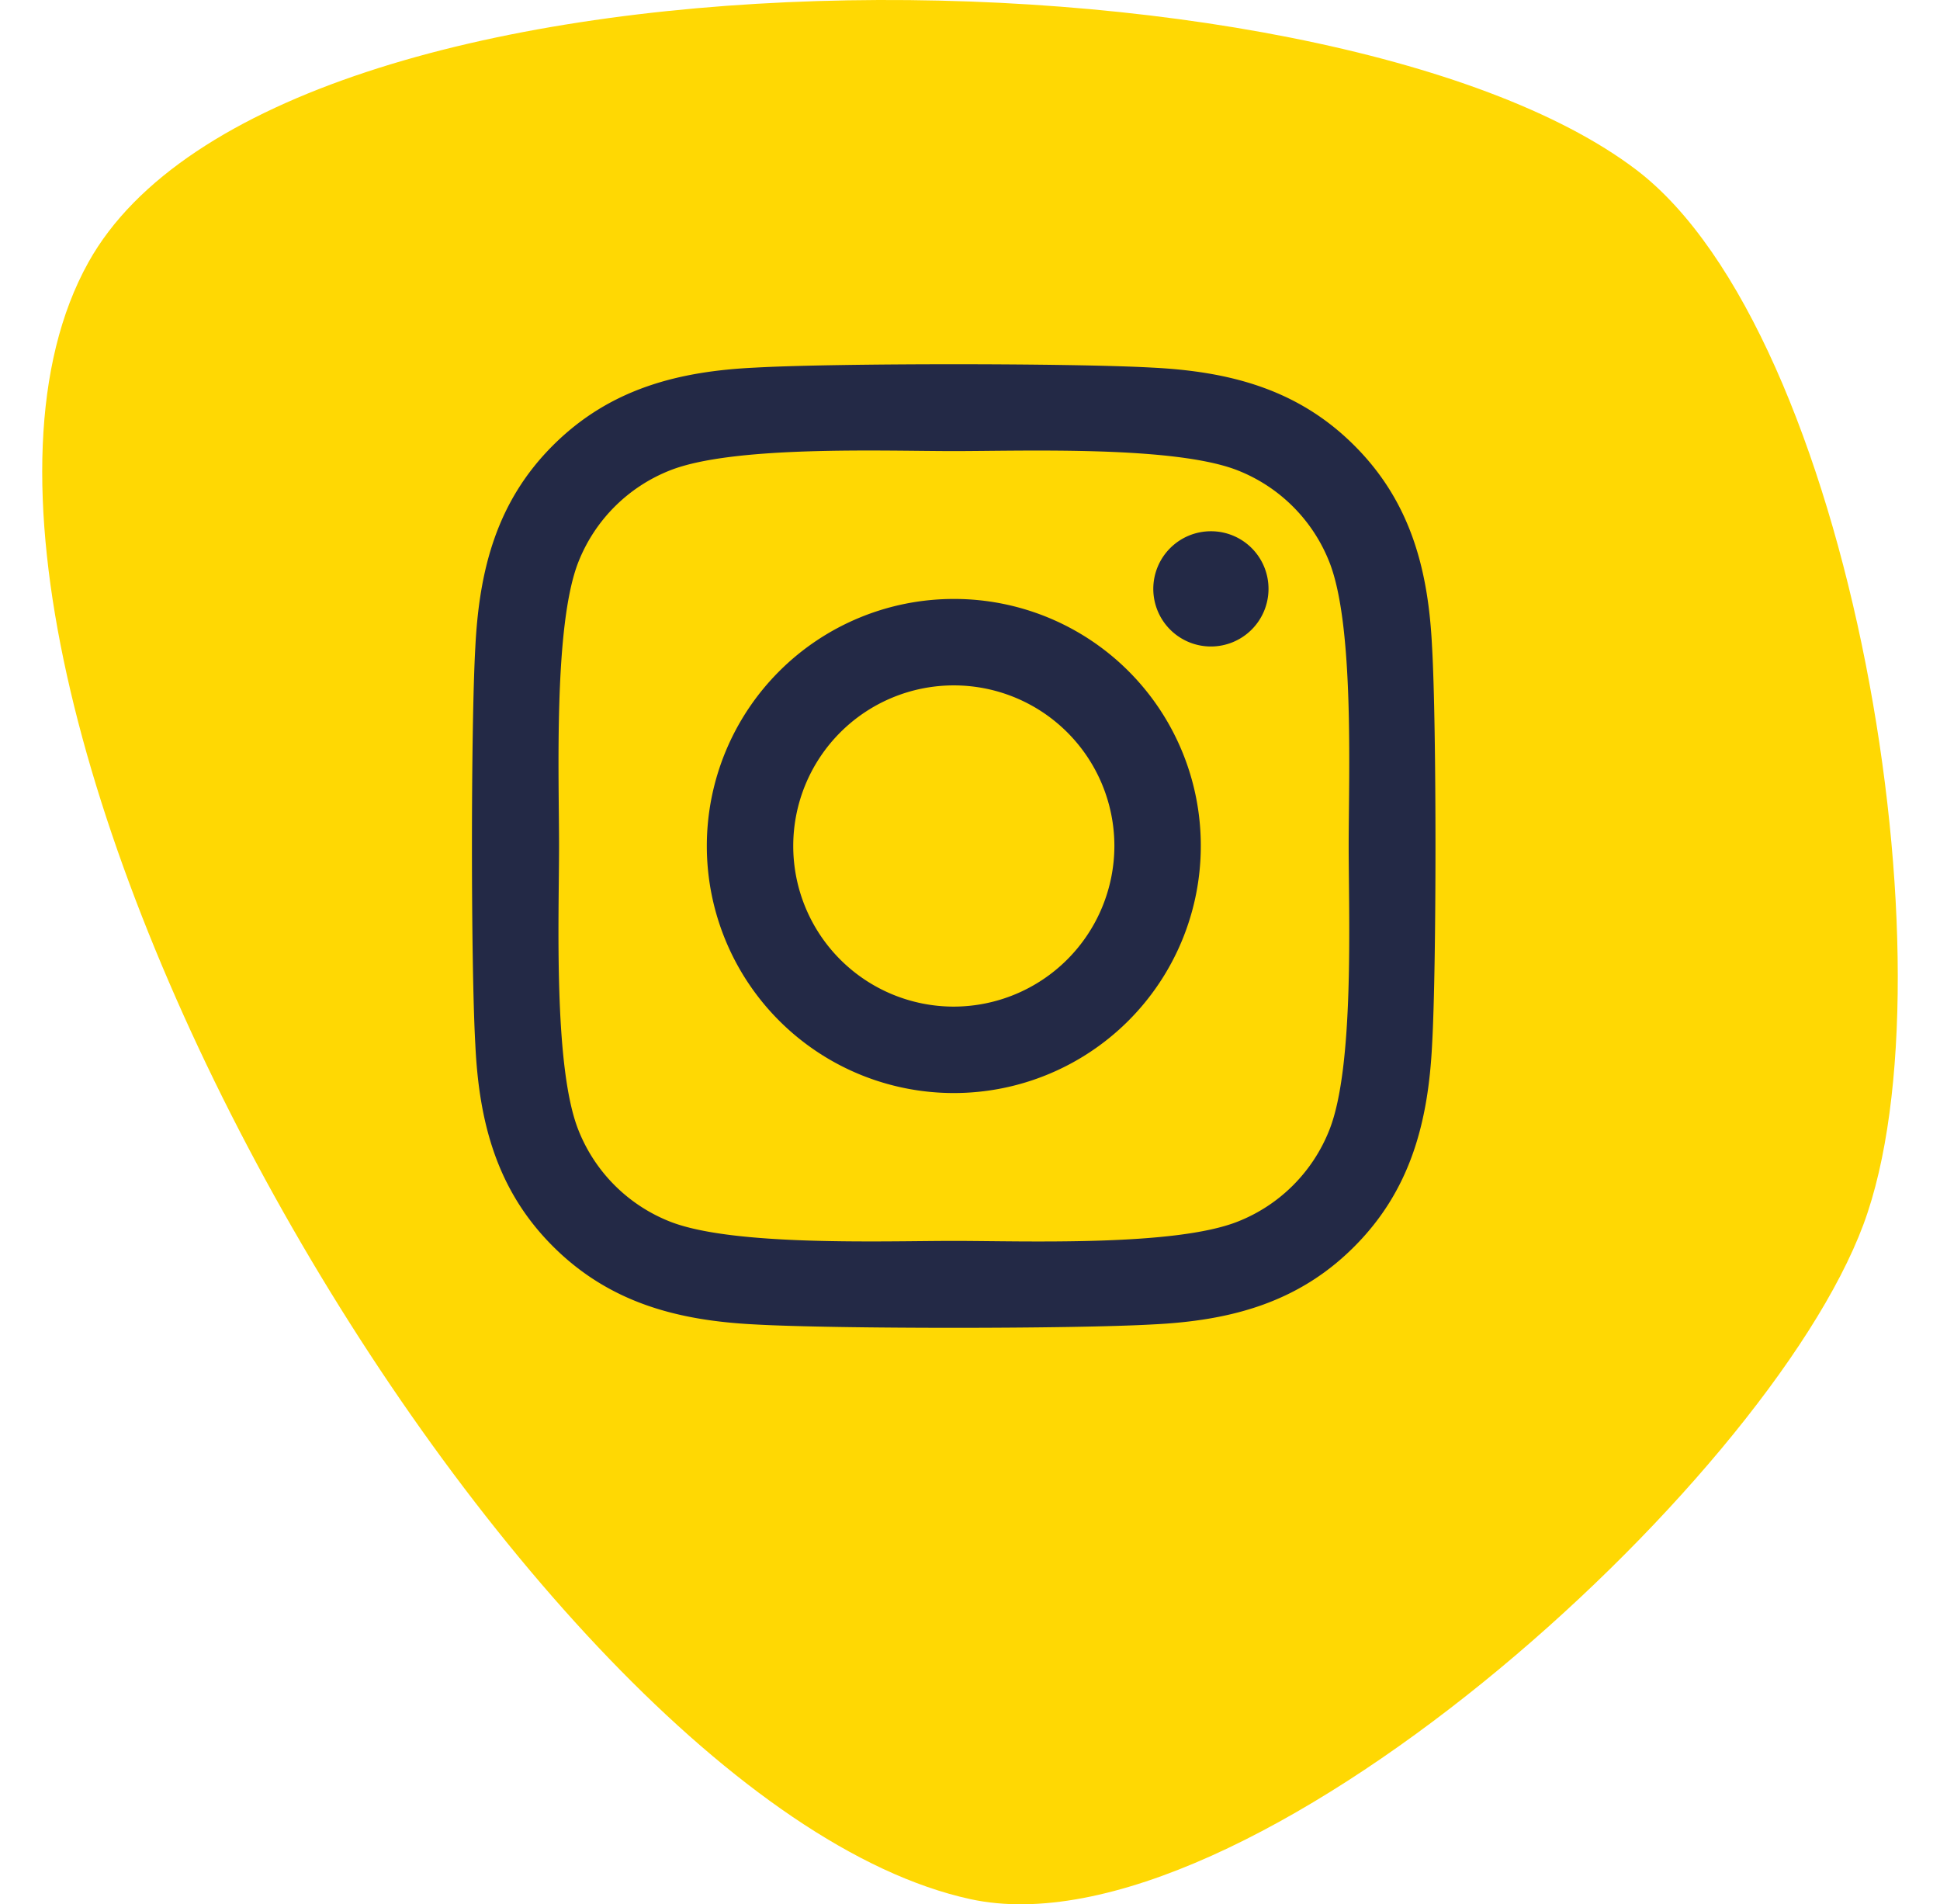
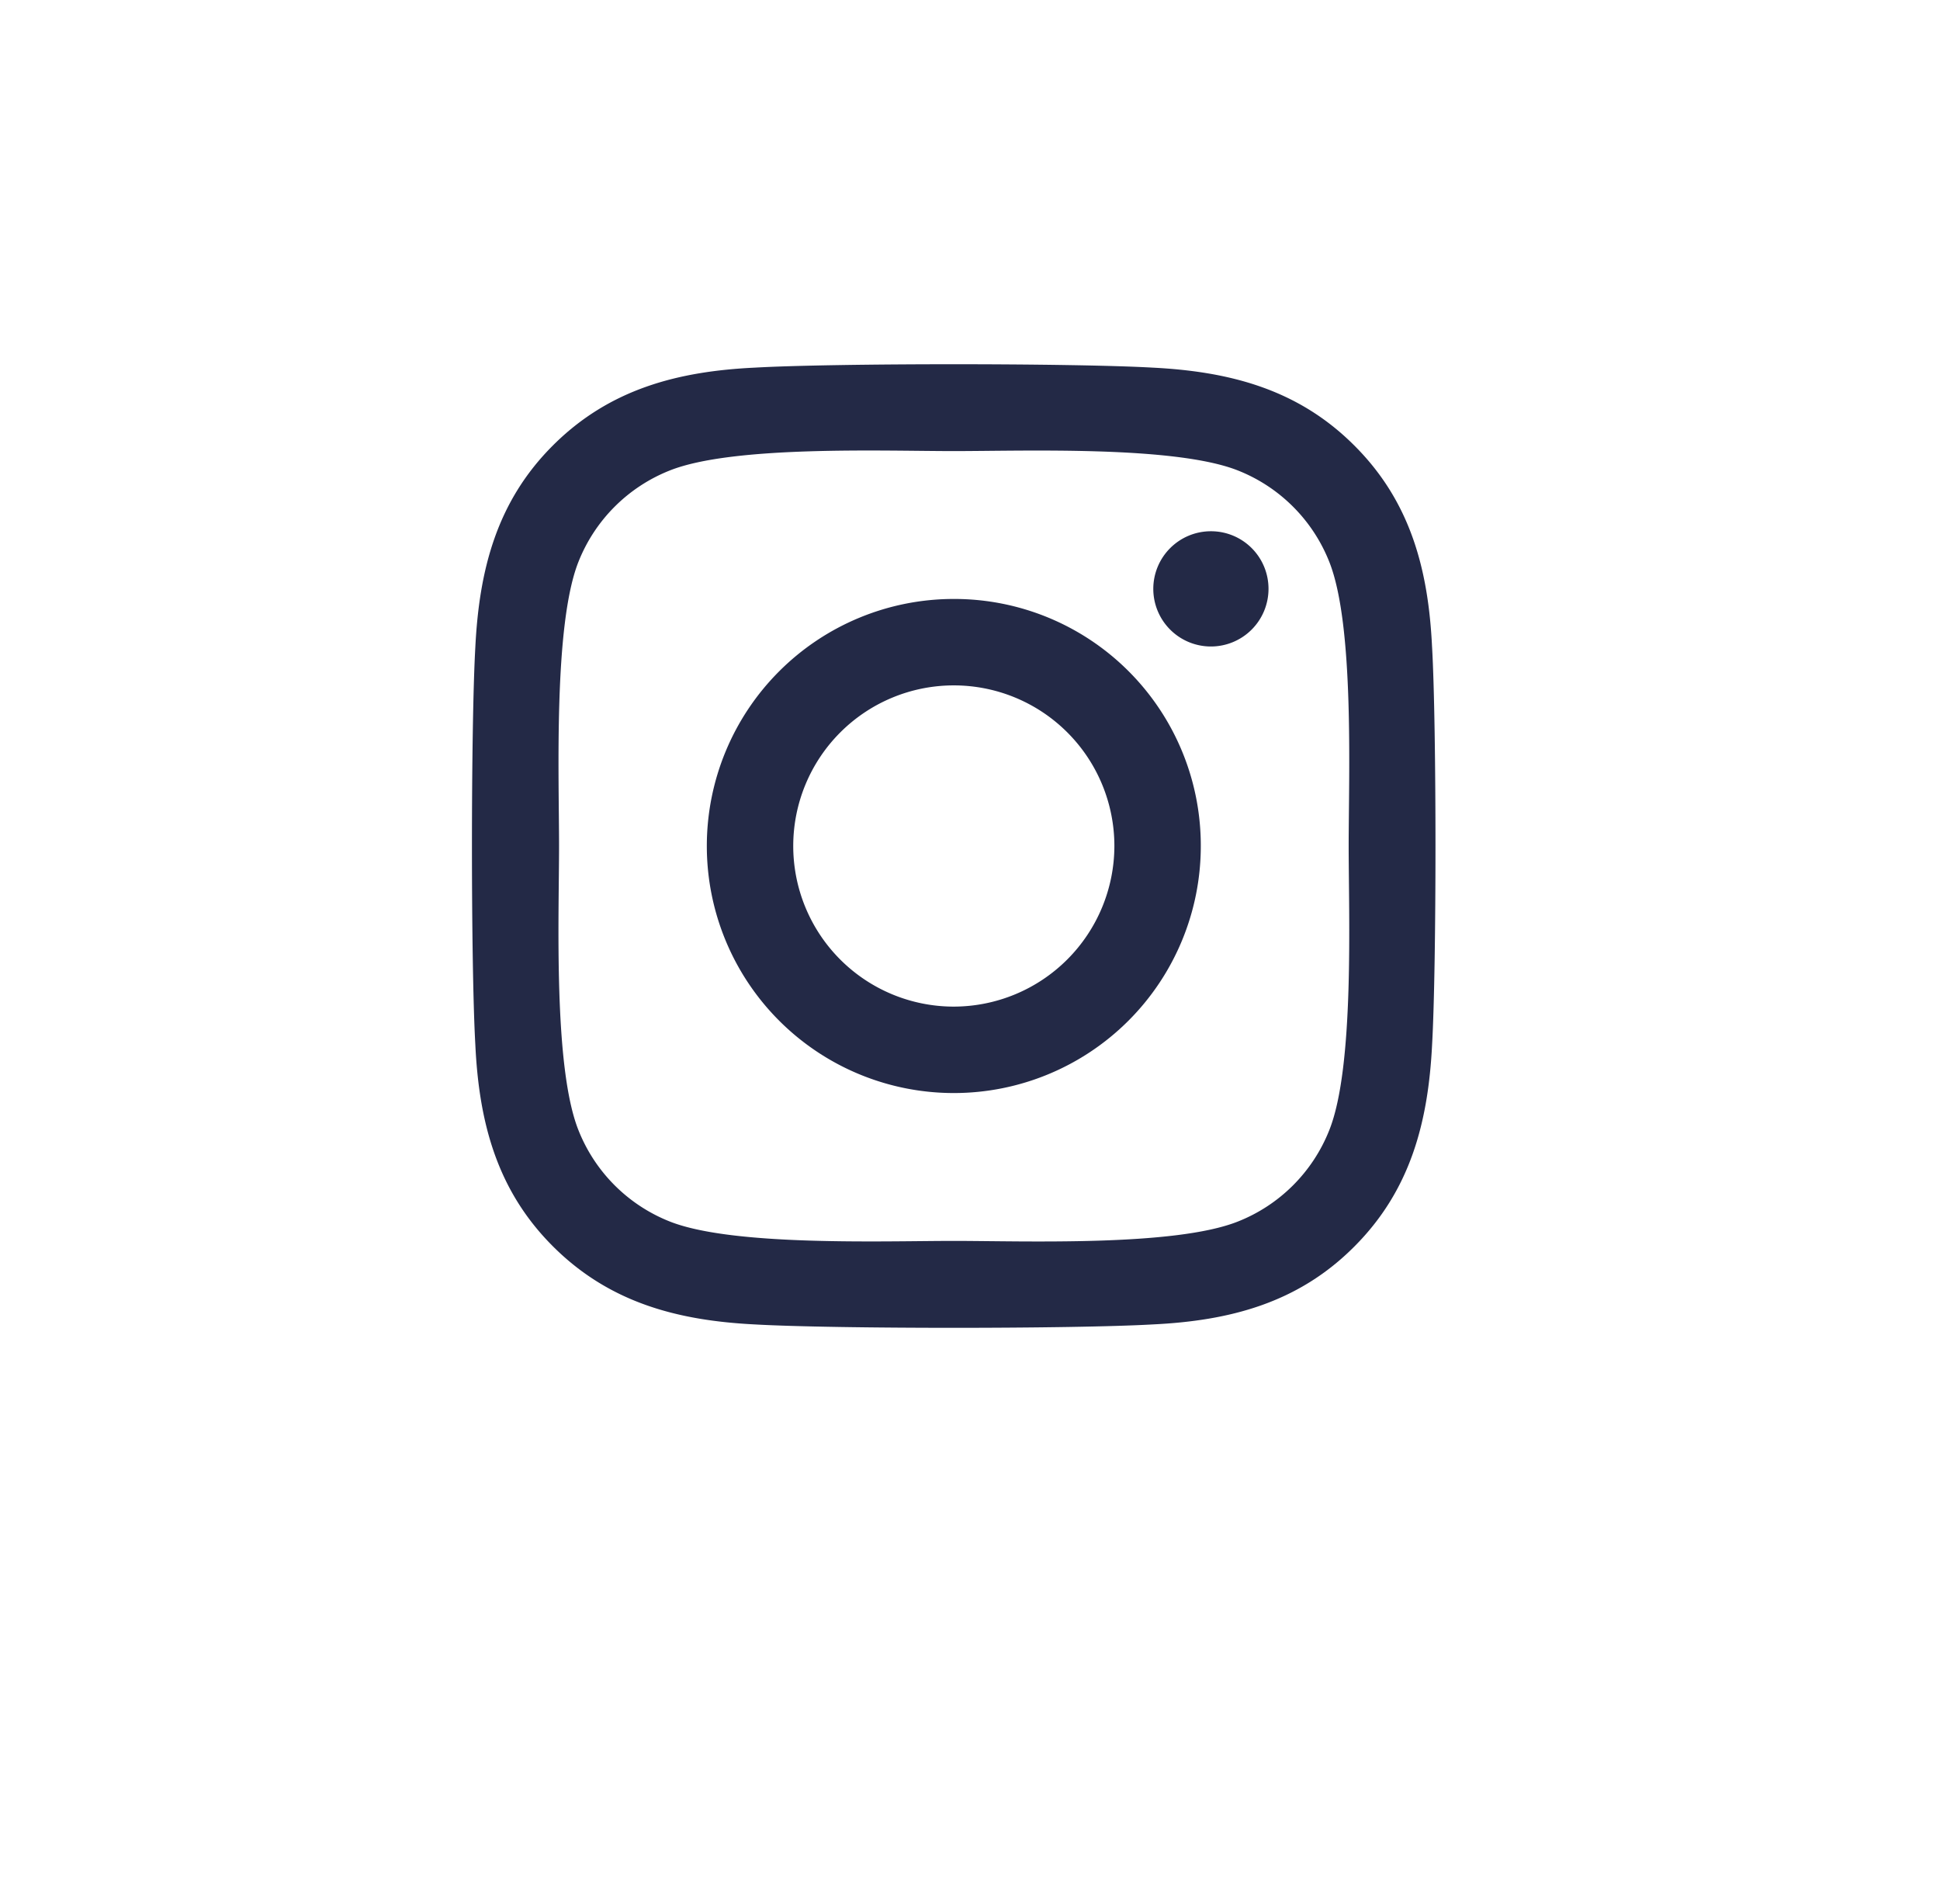
<svg xmlns="http://www.w3.org/2000/svg" width="209.931" height="206.015" viewBox="35.288 40.334 143.954 147.697">
  <g id="icon_instagram" transform="translate(-1558 -2727.493)">
-     <path id="blob" d="M155.961,58C151.038,37.67,116.492,1.217,95.6.046,65.578-1.636-2.483,43.177.07,73.141c3.062,35.923,94.212,80.32,127.711,66.993C147.953,132.111,161.071,79.1,155.961,58Z" transform="translate(1637.715 2727.493) rotate(34)" fill="#ffd803" />
    <path id="instagram" d="M37.308,50.031A19.161,19.161,0,1,0,56.469,69.192,19.13,19.13,0,0,0,37.308,50.031Zm0,31.618A12.457,12.457,0,1,1,49.765,69.192,12.48,12.48,0,0,1,37.308,81.649Zm24.414-32.4a4.469,4.469,0,1,1-4.469-4.469A4.459,4.459,0,0,1,61.722,49.247Zm12.69,4.536c-.283-5.987-1.651-11.29-6.037-15.659-4.369-4.369-9.672-5.737-15.659-6.037-6.17-.35-24.664-.35-30.834,0-5.97.283-11.273,1.651-15.659,6.02S.488,47.78.188,53.766c-.35,6.17-.35,24.664,0,30.834.283,5.987,1.651,11.29,6.037,15.659S15.9,106,21.883,106.3c6.17.35,24.664.35,30.834,0,5.987-.284,11.29-1.651,15.659-6.037,4.369-4.369,5.737-9.672,6.037-15.659C74.763,78.43,74.763,59.953,74.413,53.783ZM66.441,91.221a12.612,12.612,0,0,1-7.1,7.1c-4.919,1.951-16.593,1.5-22.029,1.5s-17.126.434-22.029-1.5a12.612,12.612,0,0,1-7.1-7.1c-1.951-4.919-1.5-16.593-1.5-22.029s-.434-17.126,1.5-22.029a12.612,12.612,0,0,1,7.1-7.1c4.919-1.951,16.593-1.5,22.029-1.5s17.126-.434,22.029,1.5a12.612,12.612,0,0,1,7.1,7.1c1.951,4.919,1.5,16.593,1.5,22.029S68.393,86.318,66.441,91.221Z" transform="translate(1626.701 2764.251)" fill="#232946" />
  </g>
</svg>